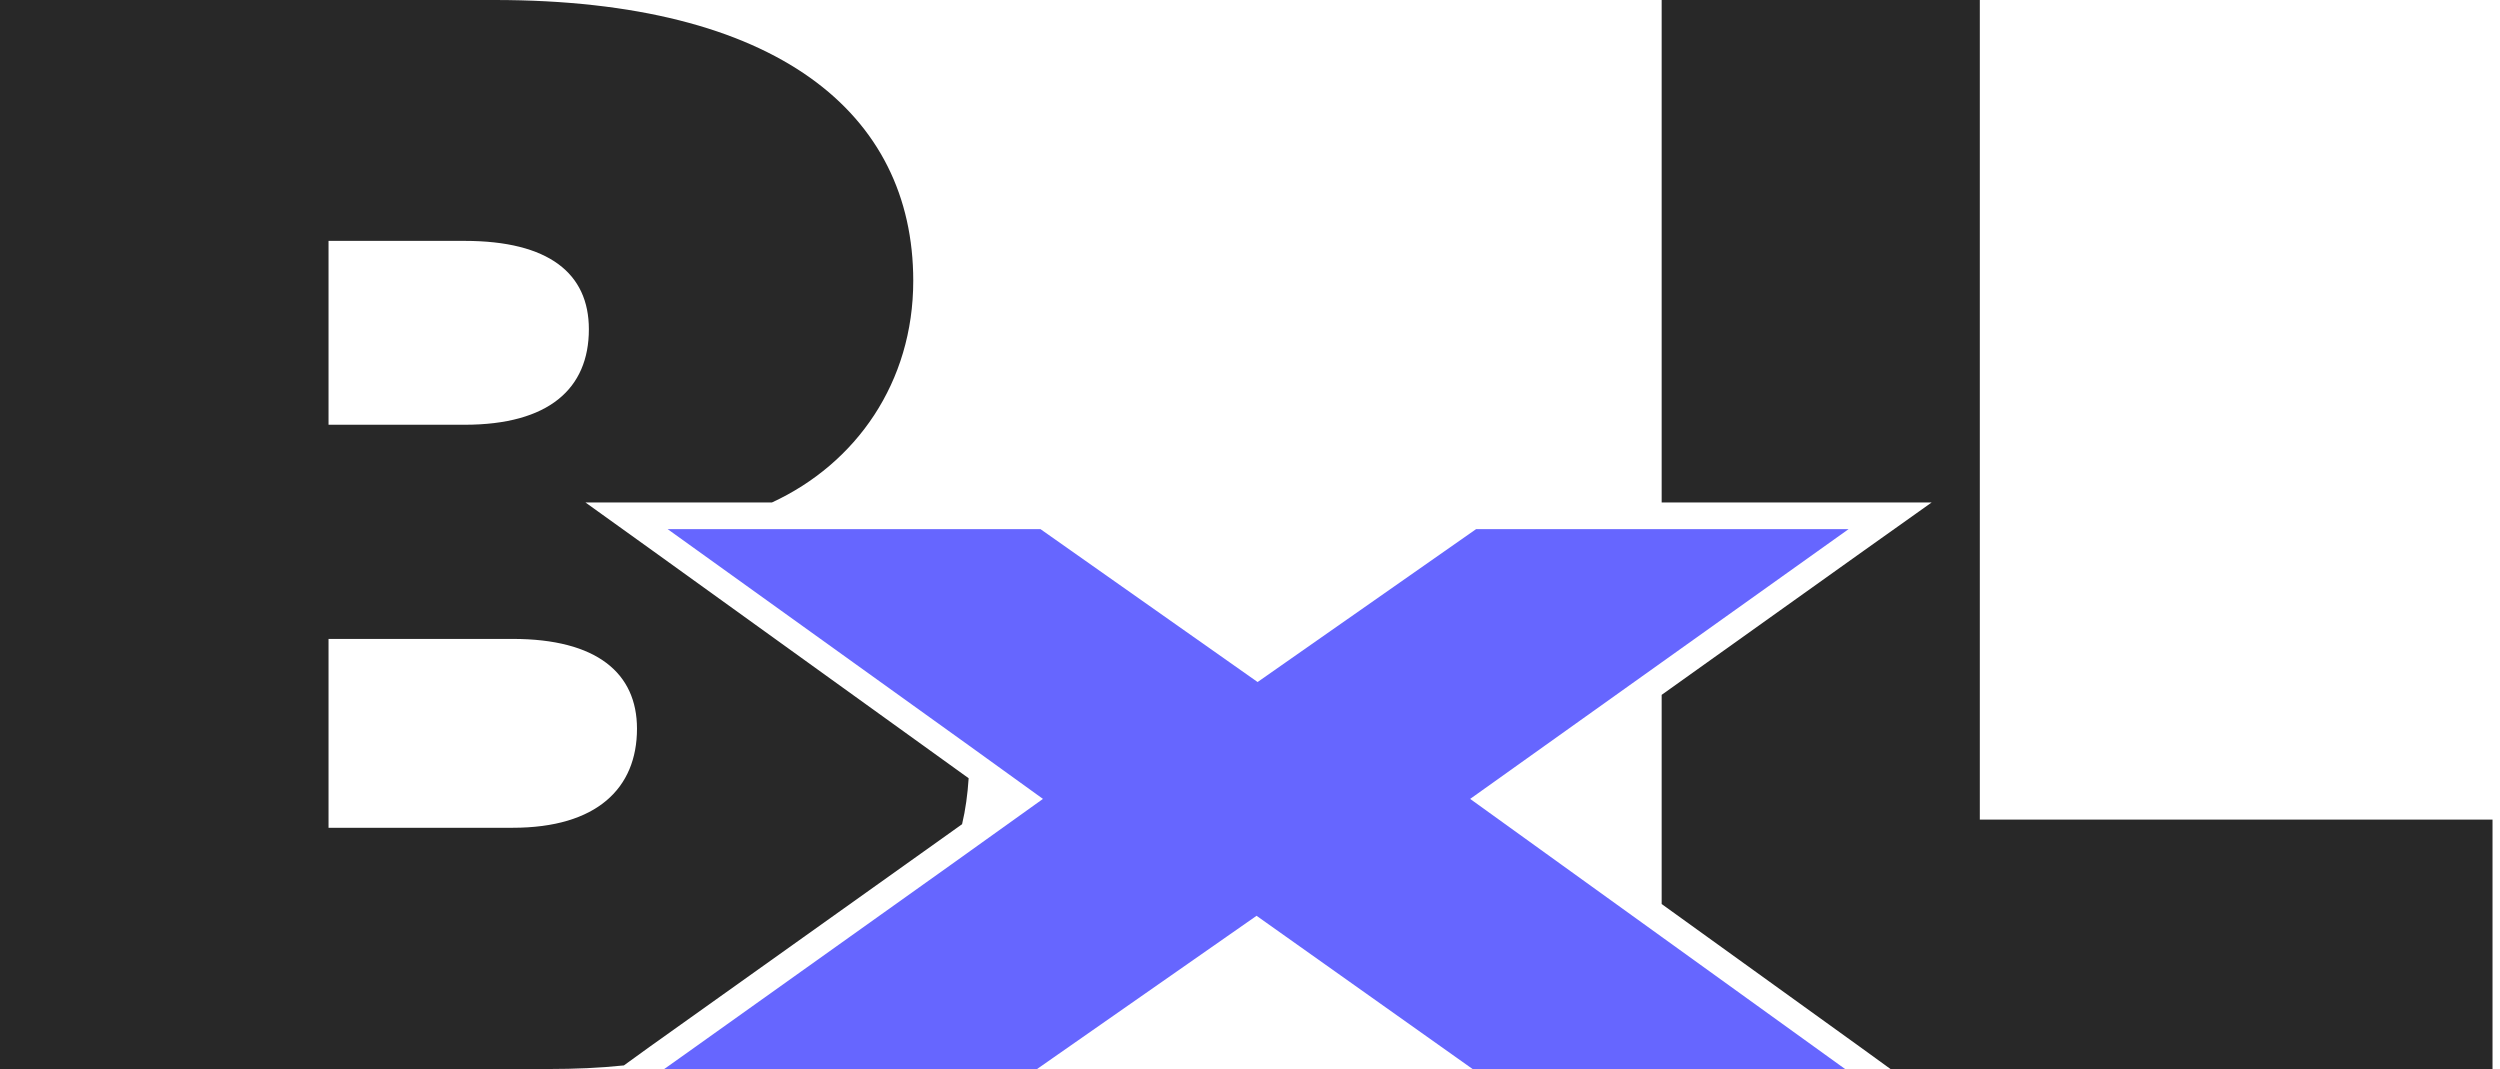
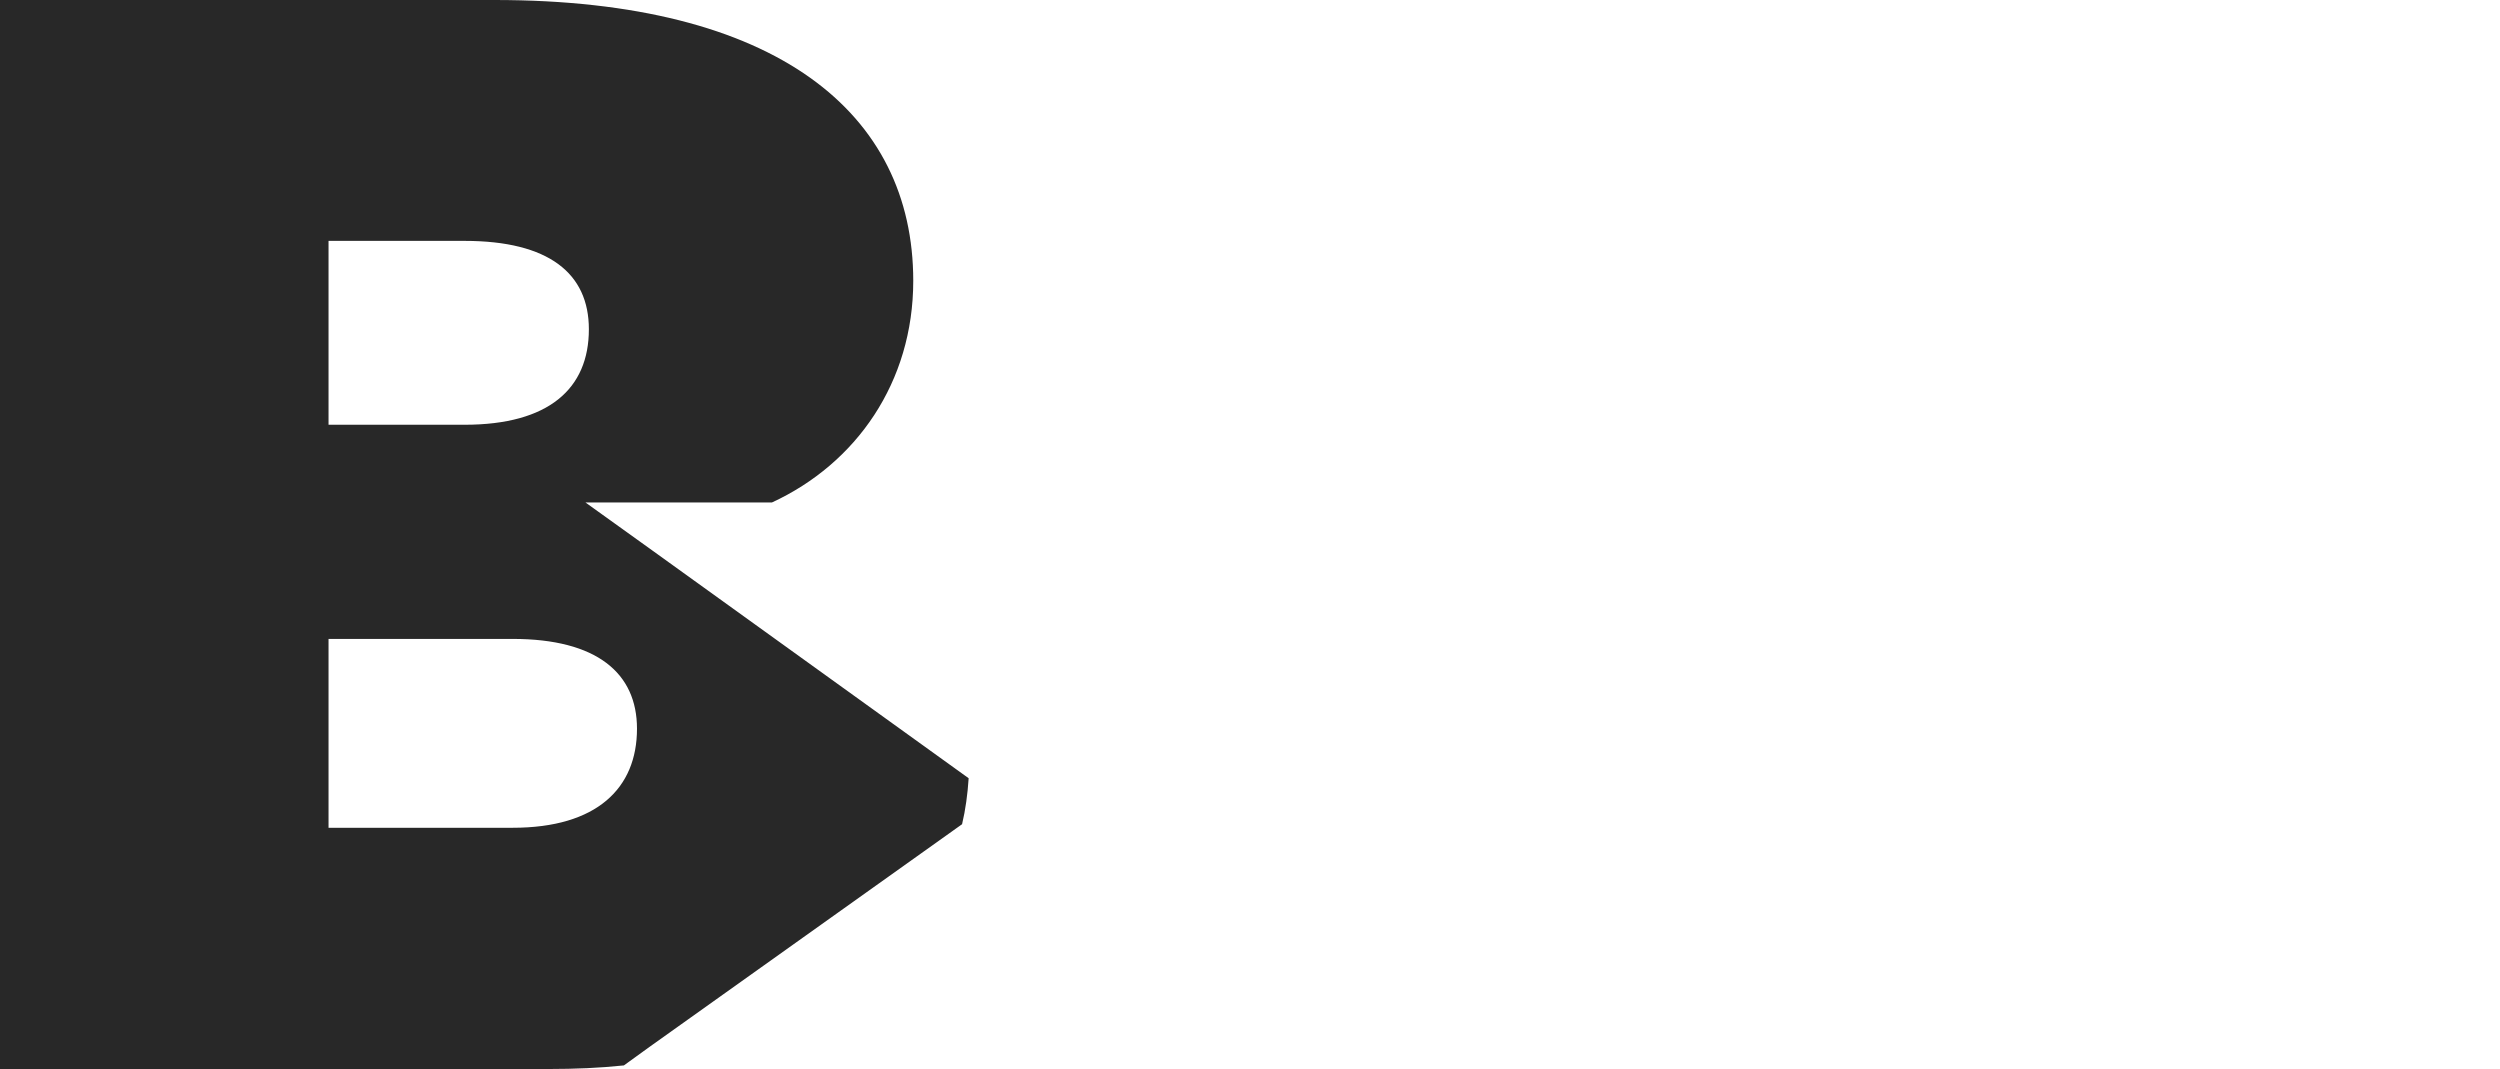
<svg xmlns="http://www.w3.org/2000/svg" width="311" height="133" viewBox="0 0 311 133" fill="none">
-   <path d="M310.07 101.955V132.985H235.178L231.388 130.237L206.711 112.461V86.44L231.819 68.532L240.303 62.503H206.711V0H246.289V101.955H310.07Z" fill="#282828" />
-   <path d="M206.703 116.539L229.529 132.985H183.189L156.316 113.924L129.011 132.985H82.629L84.567 131.611L118.159 107.674L129.744 99.384L120.527 92.735L83.06 65.828H129.442L156.445 84.844L183.62 65.828H229.959L206.703 82.406L182.888 99.384L206.703 116.539Z" fill="#6666FF" />
  <path d="M81.223 68.532L72.825 62.503H96.038C106.503 57.671 113.609 47.564 113.609 34.931C113.609 14.096 96.684 0 61.542 0H0V132.985H68.26C71.533 132.985 74.634 132.852 77.563 132.542H77.606L80.793 130.237L119.682 102.531C120.112 100.714 120.371 98.808 120.5 96.813L81.223 68.532ZM40.87 29.966H57.795C68.26 29.966 73.256 34 73.256 40.959C73.256 48.362 68.26 52.839 57.795 52.839H40.87V29.966ZM63.781 102.975H40.87V79.481H63.781C74.247 79.481 79.242 83.736 79.242 90.651C79.242 98.054 74.247 102.975 63.781 102.975Z" fill="#282828" />
</svg>